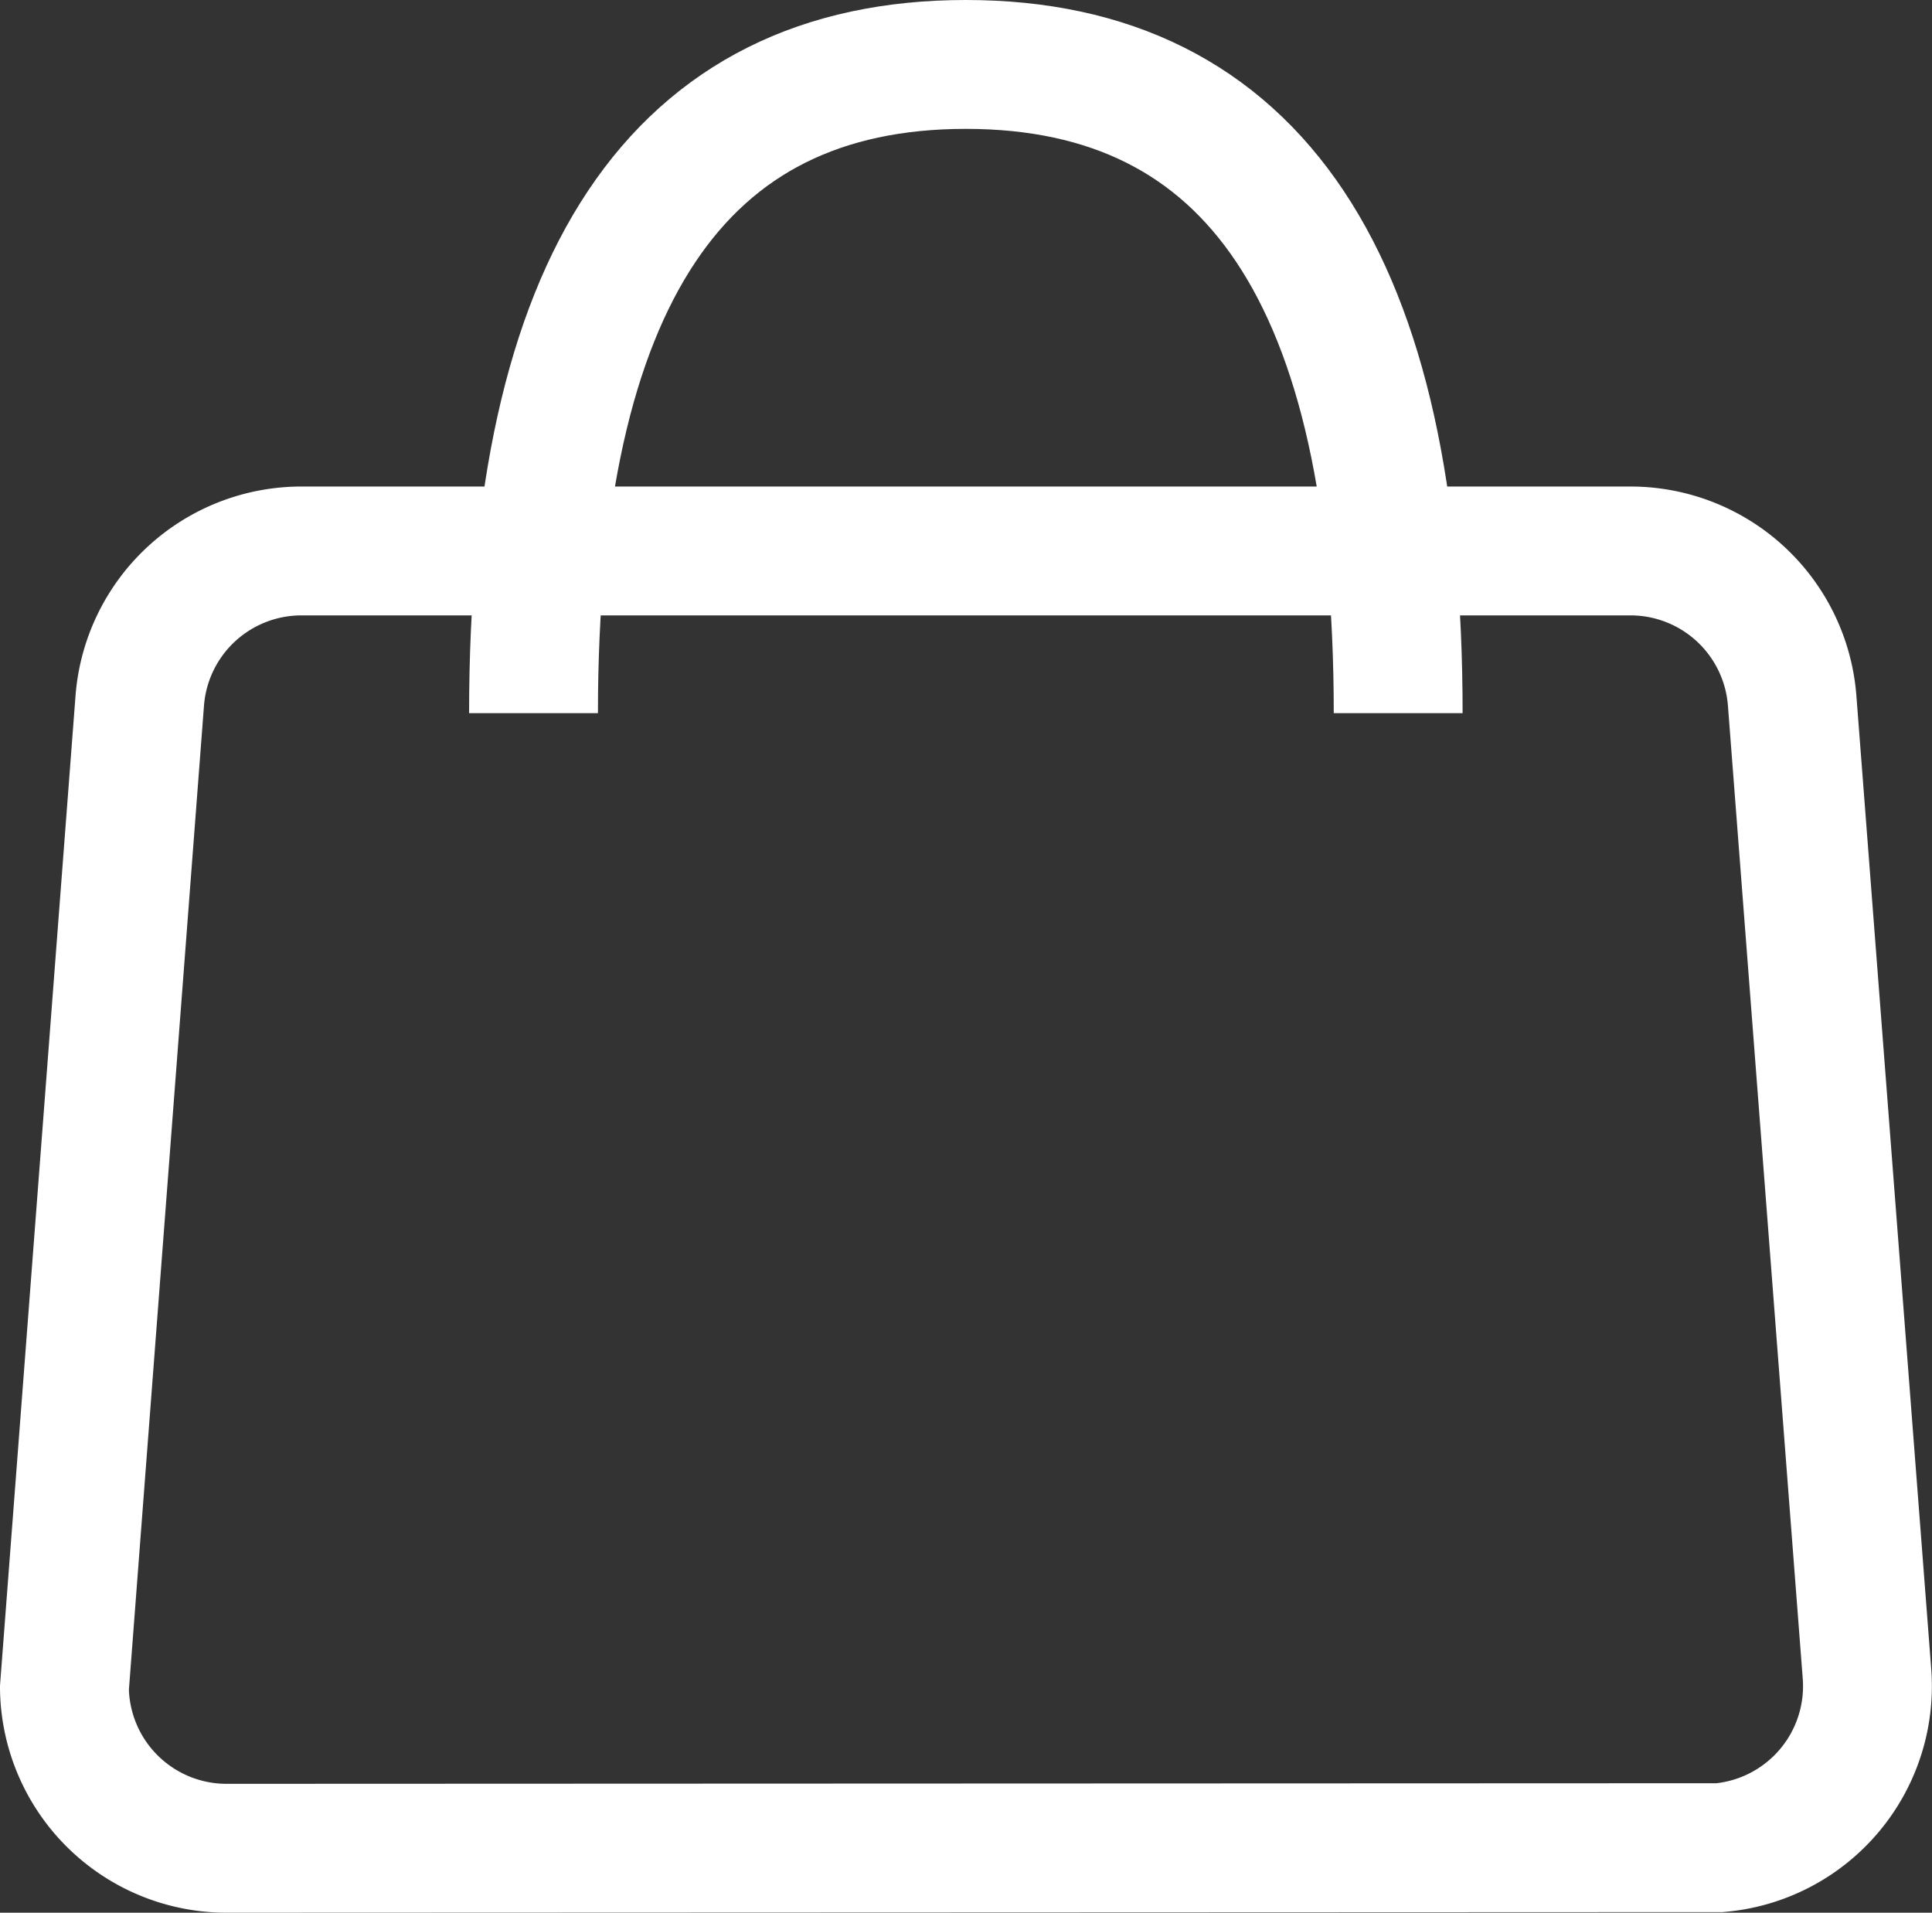
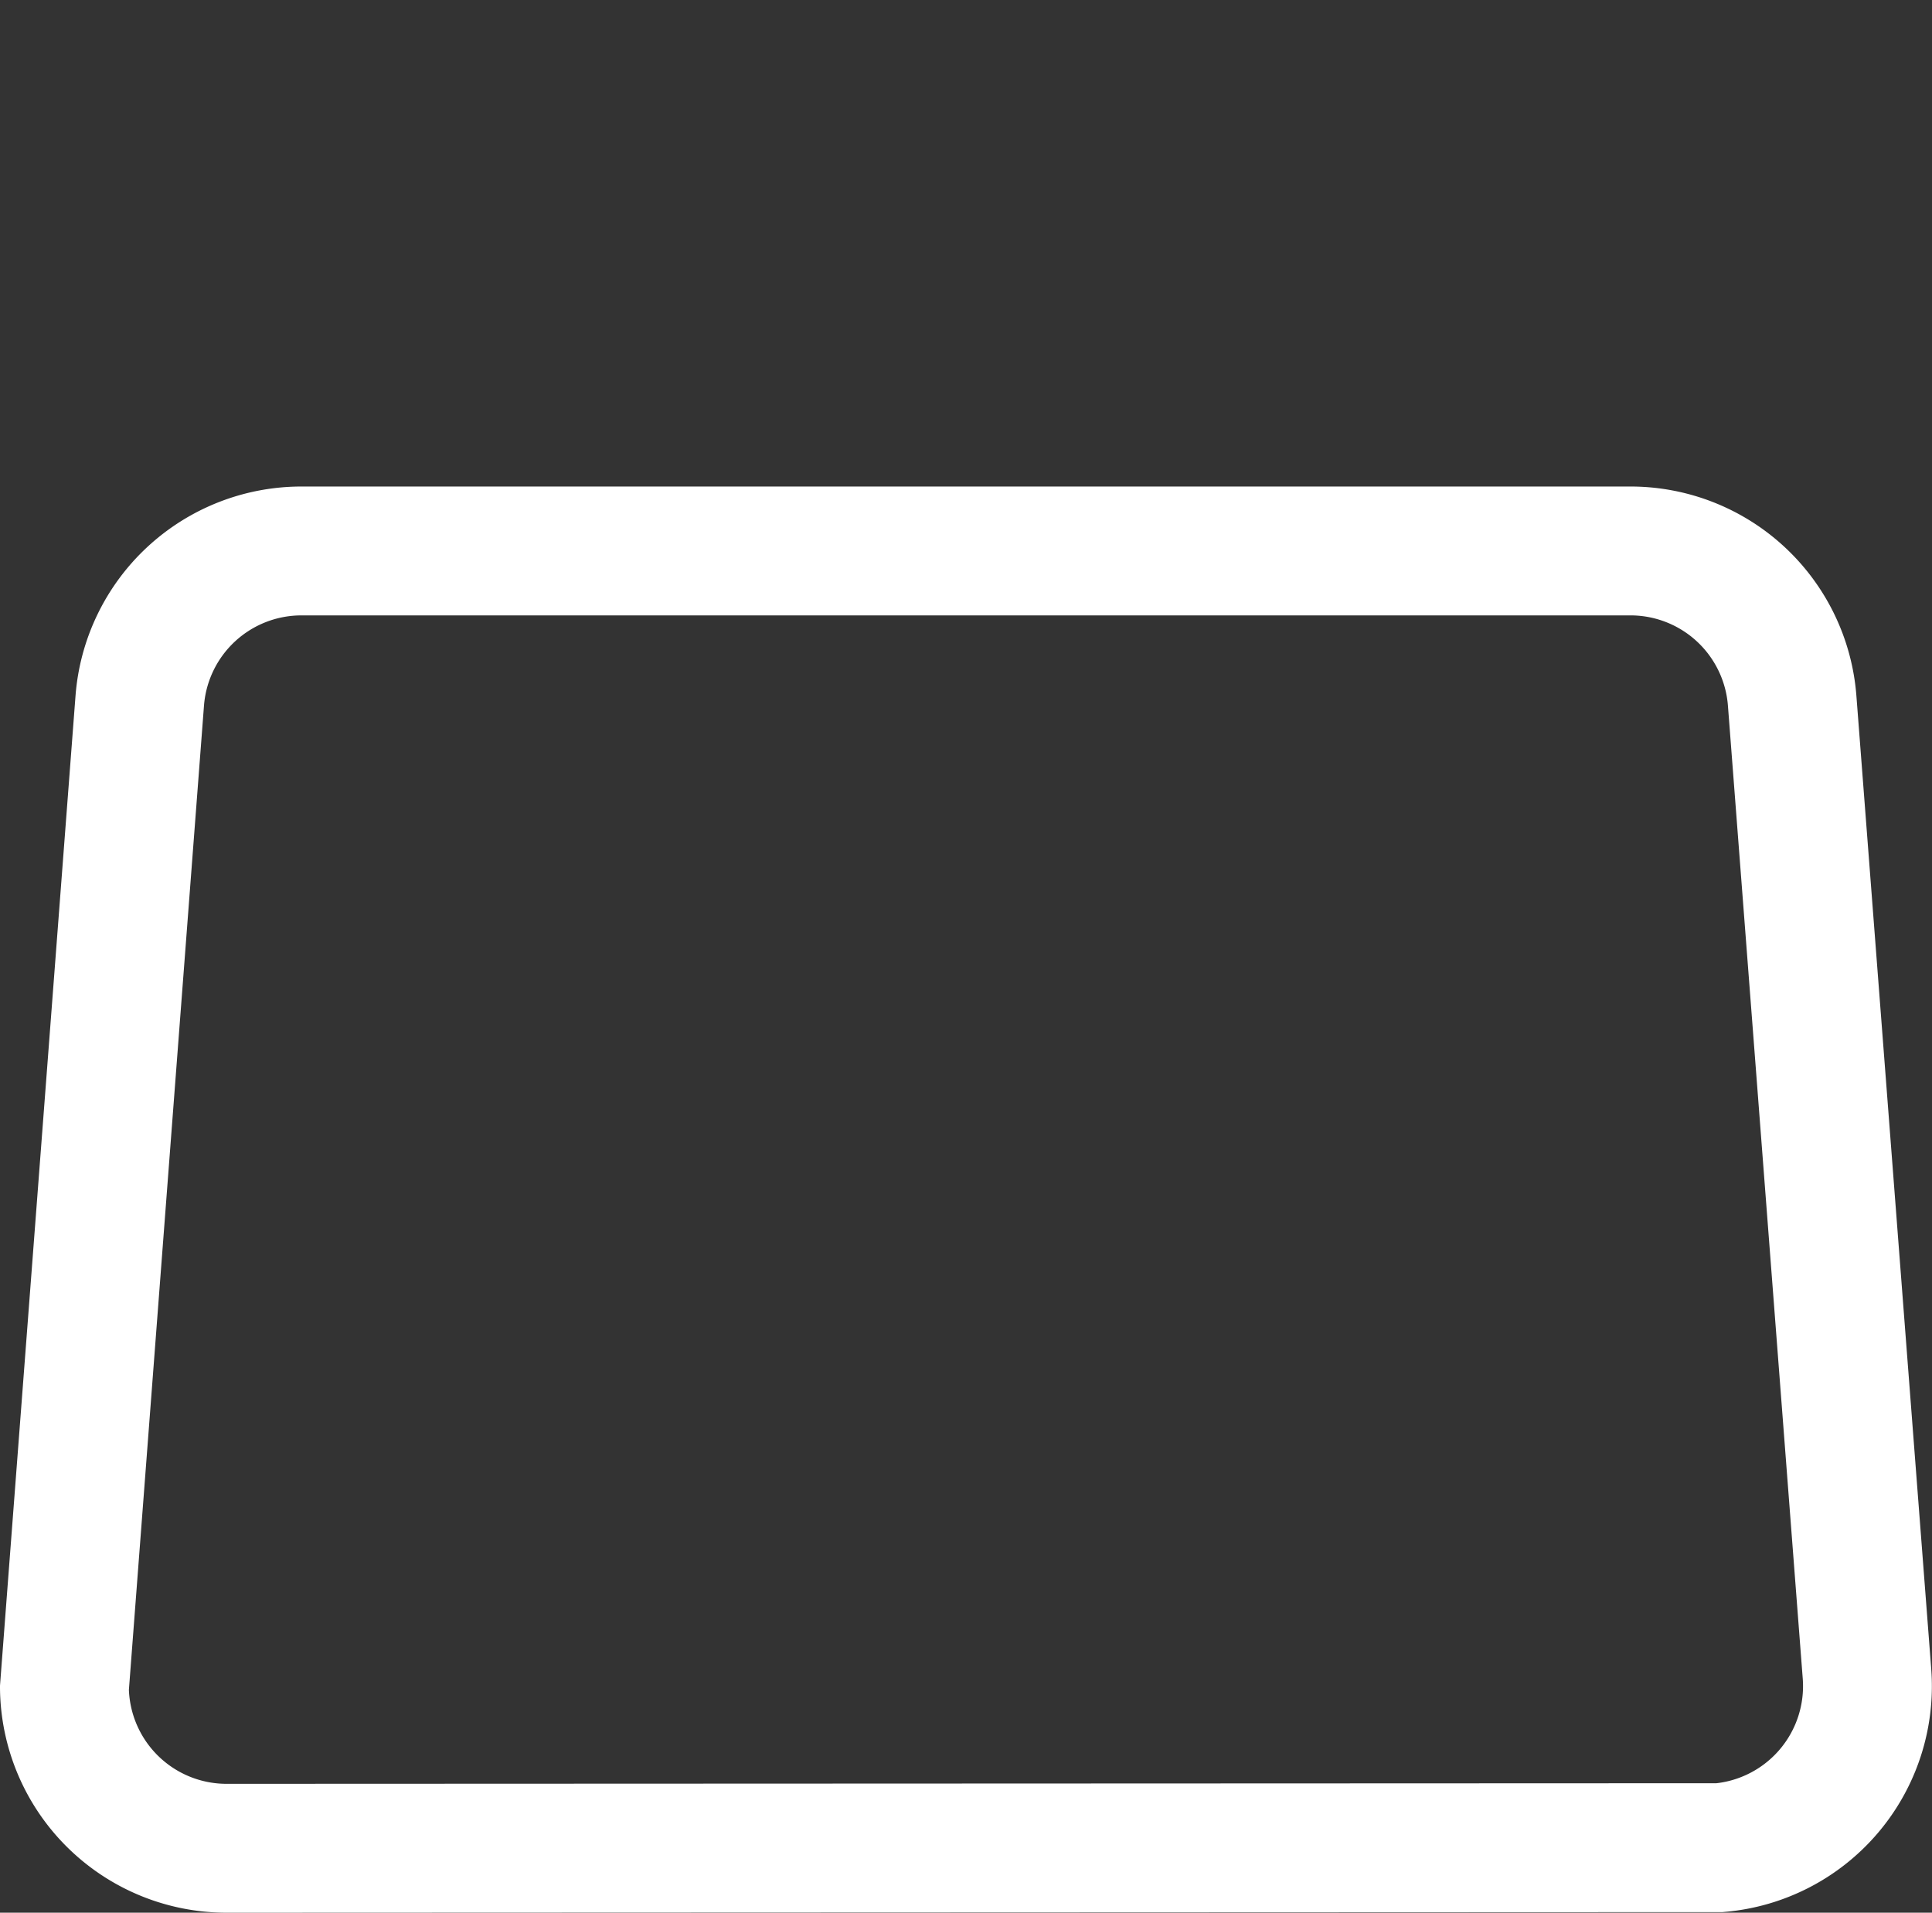
<svg xmlns="http://www.w3.org/2000/svg" width="19.493" height="19.295" viewBox="0 0 19.493 19.295">
  <rect x="0" y="0" width="19.493" height="19.295" fill="#333333" stroke="none" />
  <g id="Raggruppa_4391" data-name="Raggruppa 4391" transform="translate(0.65 0.65)">
    <path id="Tracciato_102" data-name="Tracciato 102" d="M16.461,4.5a1.636,1.636,0,0,1,1.631,1.51h0l.755,9.816a1.636,1.636,0,0,1-1.486,1.755h0L2.3,17.587A1.636,1.636,0,0,1,.66,15.971h0l.76-9.96A1.636,1.636,0,0,1,3.051,4.5h13.41Z" transform="translate(-0.66 0.408)" fill="none" stroke="#fff" stroke-width="1.3" fill-rule="evenodd" />
-     <path id="Tracciato_103" data-name="Tracciato 103" d="M5,6.544Q5,0,9.362,0t4.362,6.544" transform="translate(-0.267)" fill="none" stroke="#fff" stroke-width="1.3" fill-rule="evenodd" />
  </g>
</svg>